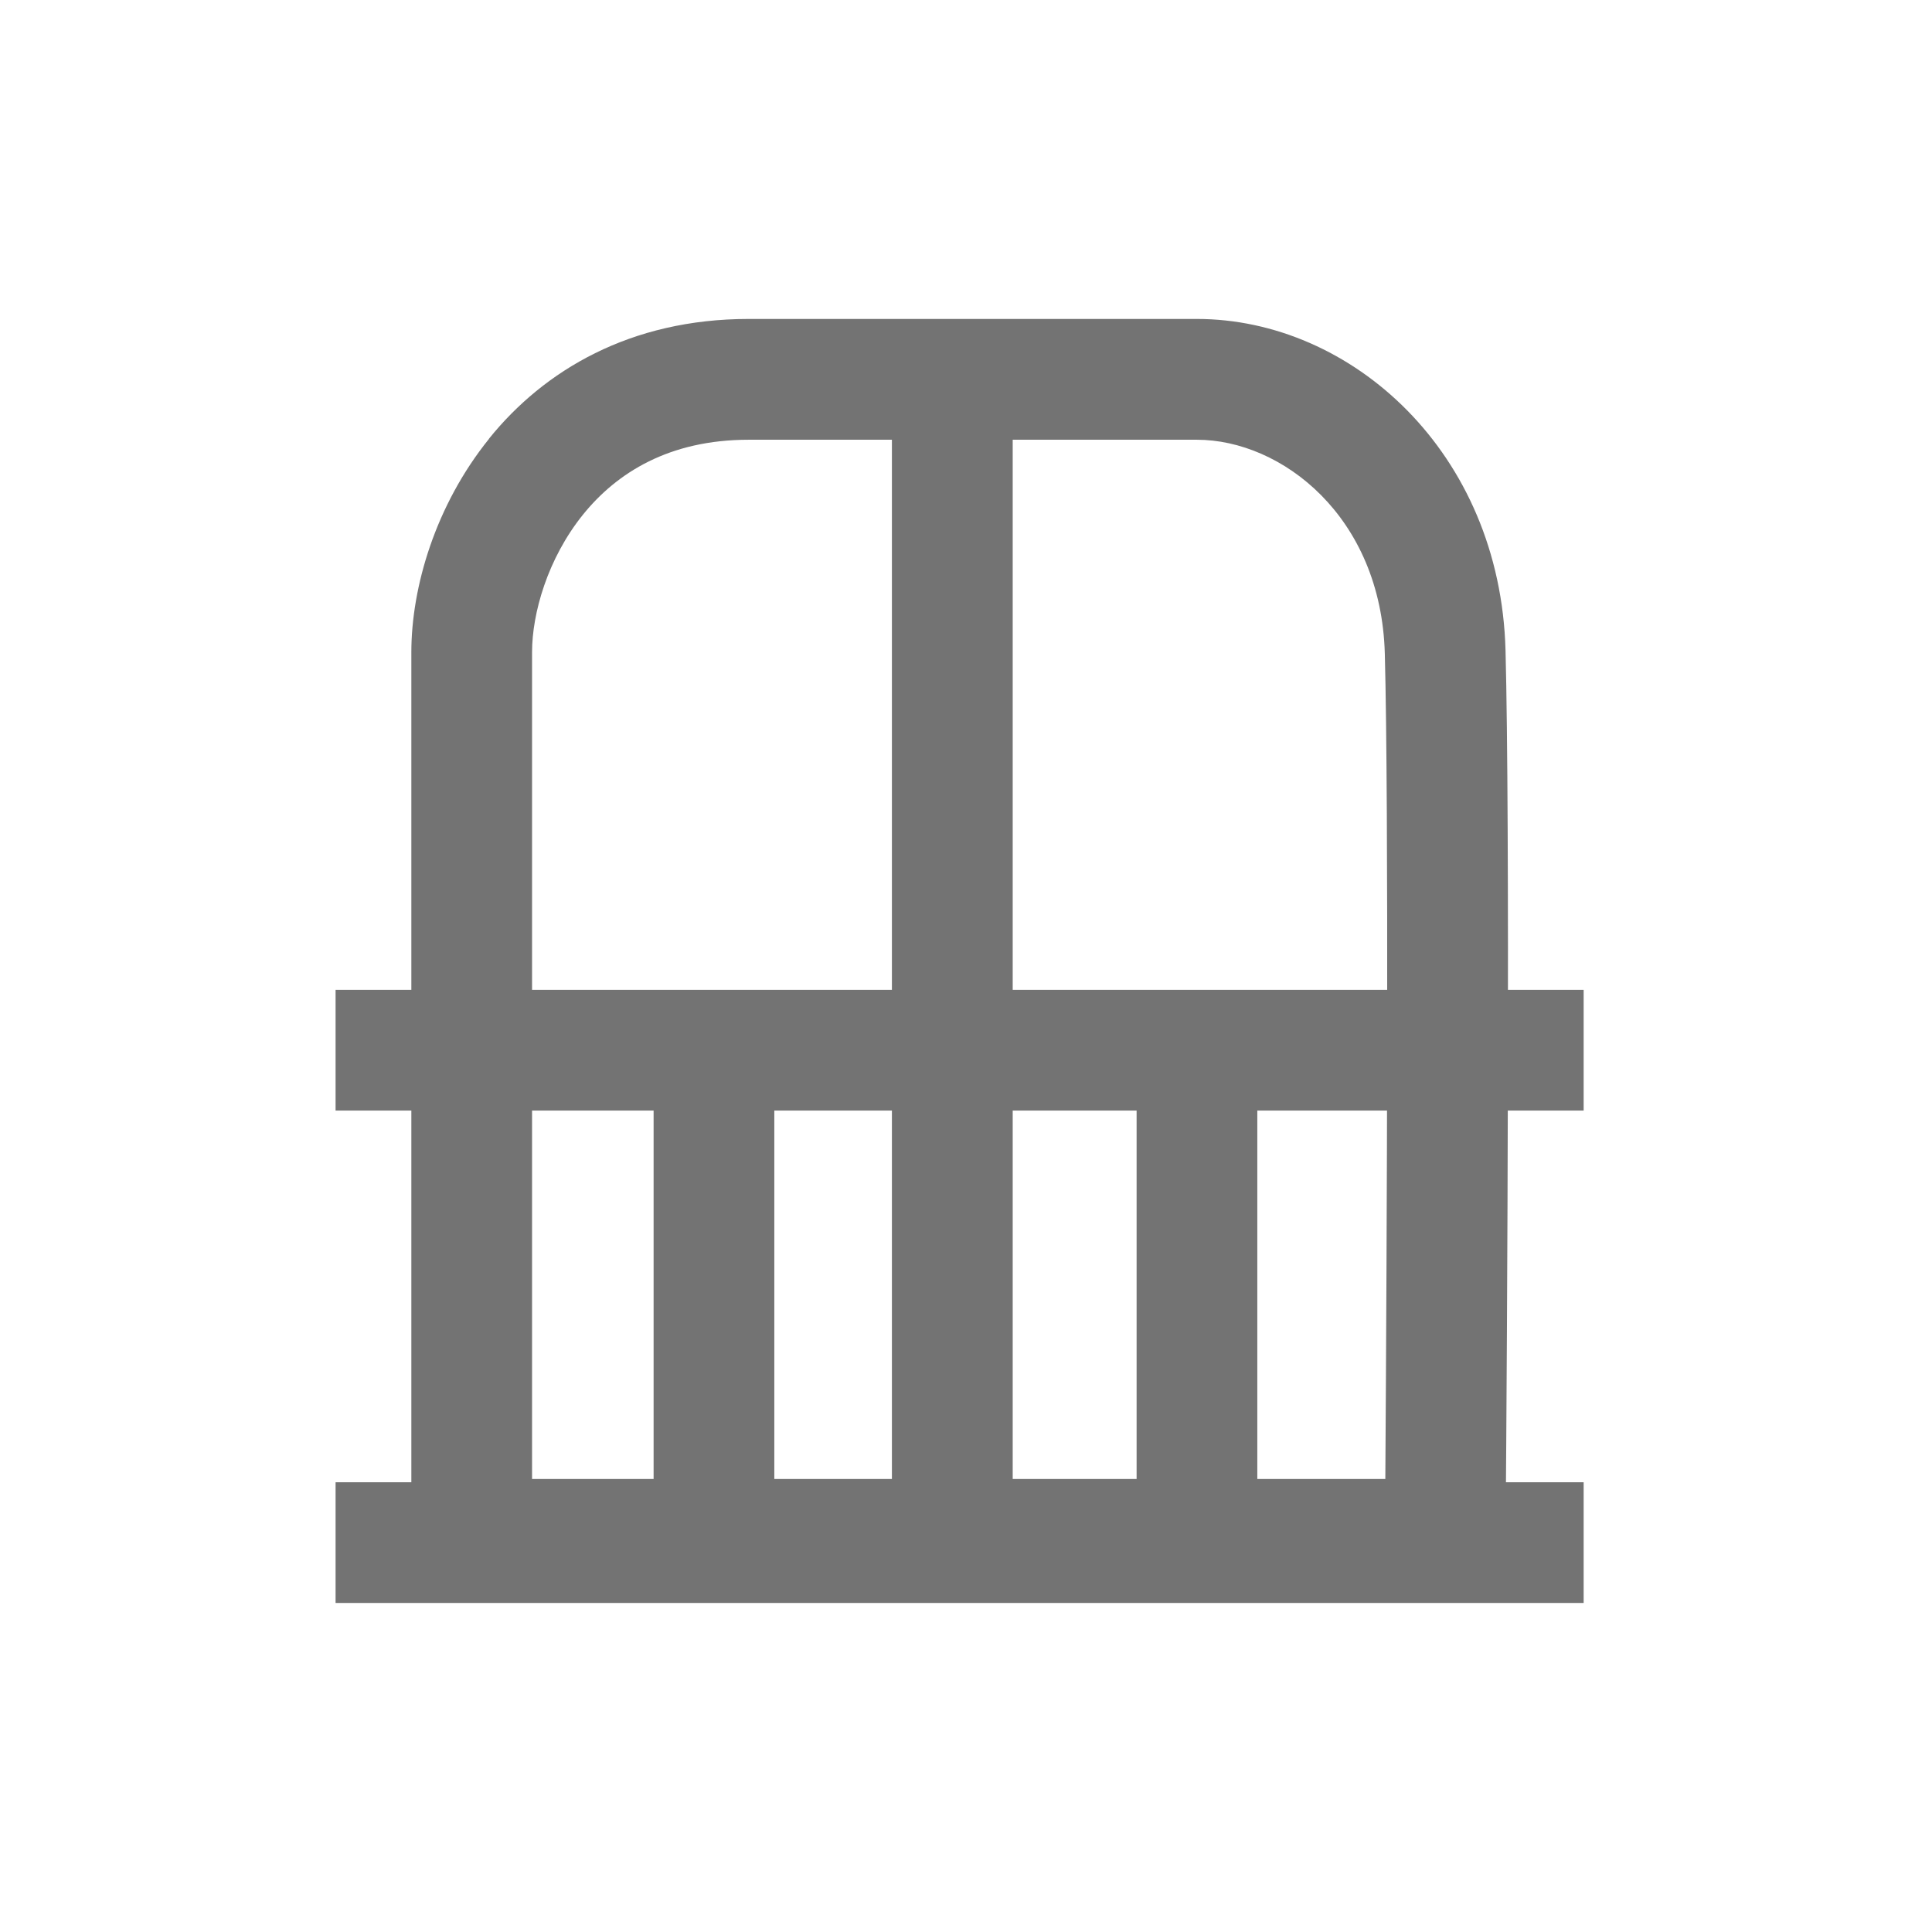
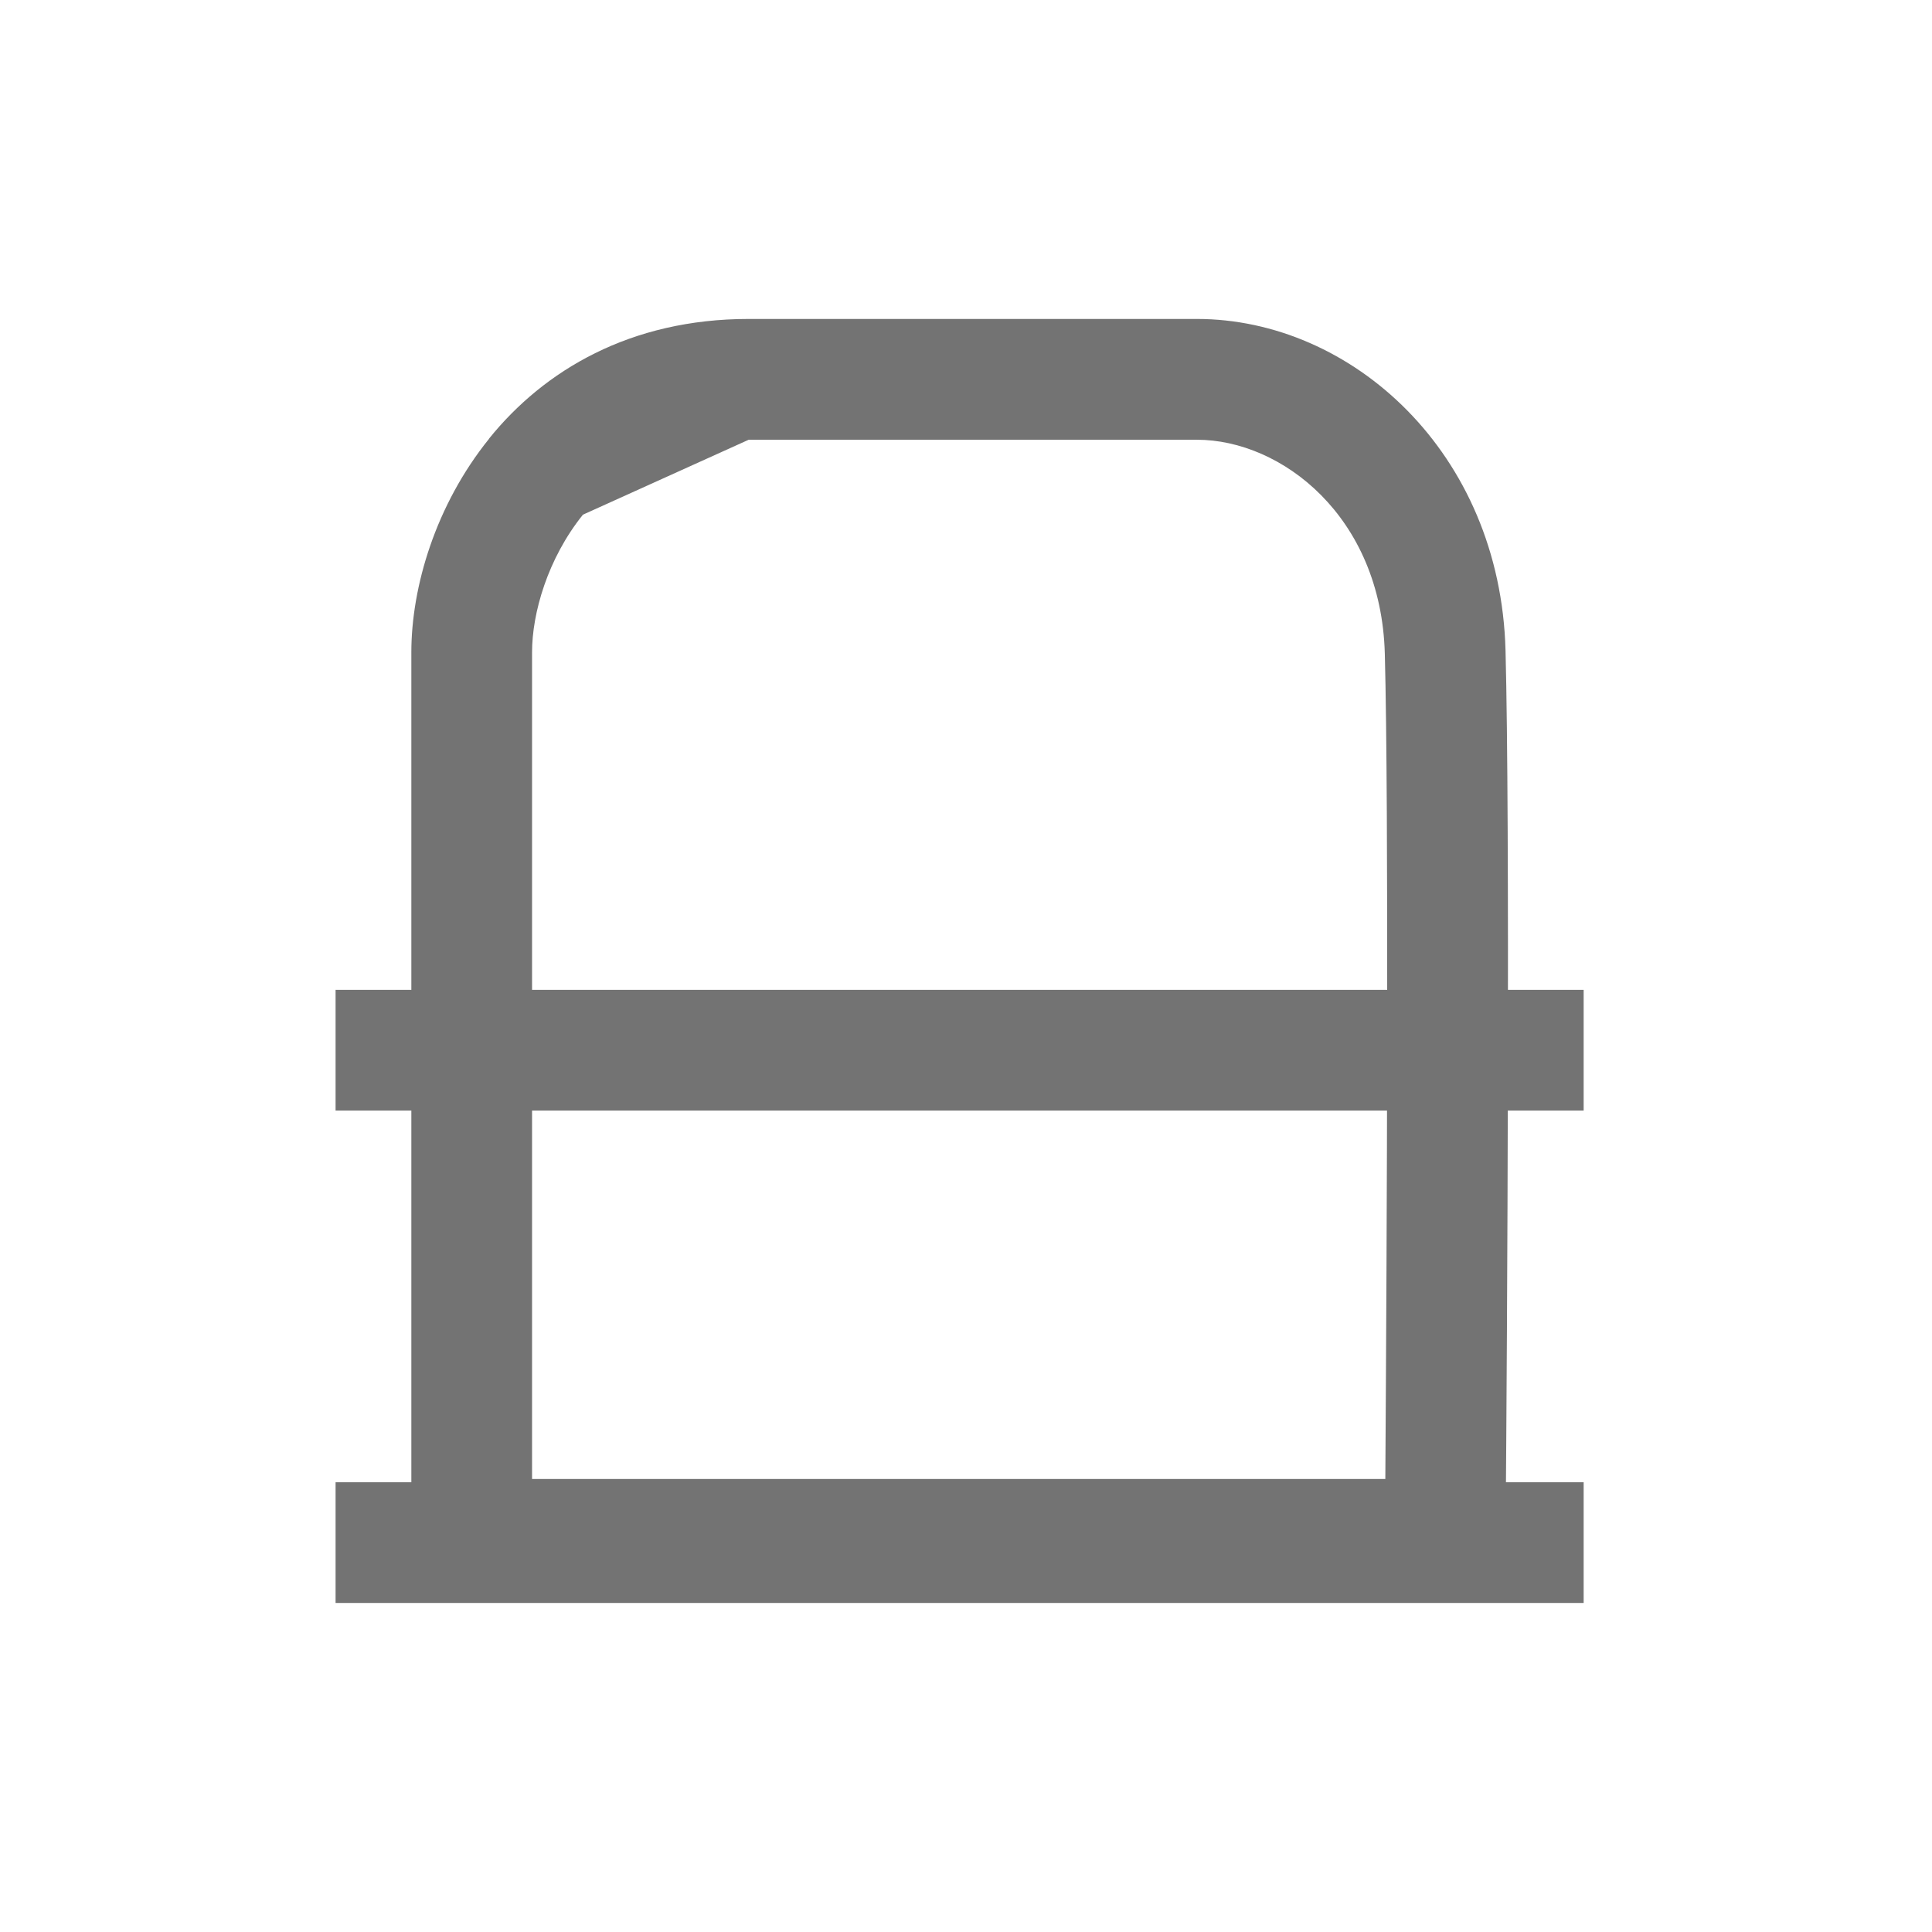
<svg xmlns="http://www.w3.org/2000/svg" width="23" height="23" viewBox="0 0 23 23" fill="none">
-   <path fill-rule="evenodd" clip-rule="evenodd" d="M6.94 6.127C6.519 6.65 6.334 7.301 6.334 7.765V17.607H16.492C16.511 14.704 16.534 9.608 16.486 7.785C16.443 6.148 15.256 5.235 14.248 5.235H8.913C7.966 5.235 7.343 5.628 6.94 6.127ZM5.821 5.223C6.478 4.408 7.504 3.797 8.913 3.797H14.248C16.088 3.797 17.861 5.384 17.923 7.745C17.976 9.761 17.945 15.649 17.923 18.33L17.917 19.043H4.897V7.765C4.897 6.988 5.185 6.014 5.822 5.224L5.821 5.223Z" fill="#737373" />
-   <path fill-rule="evenodd" clip-rule="evenodd" d="M10.618 18.364V4.092H12.056V18.363L10.618 18.364ZM13.531 18.364V12.502H14.968V18.364H13.531ZM7.781 18.364V12.502H9.218V18.364H7.781Z" fill="#737373" />
+   <path fill-rule="evenodd" clip-rule="evenodd" d="M6.94 6.127C6.519 6.65 6.334 7.301 6.334 7.765V17.607H16.492C16.511 14.704 16.534 9.608 16.486 7.785C16.443 6.148 15.256 5.235 14.248 5.235H8.913ZM5.821 5.223C6.478 4.408 7.504 3.797 8.913 3.797H14.248C16.088 3.797 17.861 5.384 17.923 7.745C17.976 9.761 17.945 15.649 17.923 18.33L17.917 19.043H4.897V7.765C4.897 6.988 5.185 6.014 5.822 5.224L5.821 5.223Z" fill="#737373" />
  <path fill-rule="evenodd" clip-rule="evenodd" d="M18.853 13.221H3.995V11.784H18.853V13.221ZM18.853 19.083H3.995V17.646H18.853V19.083Z" fill="#737373" />
</svg>